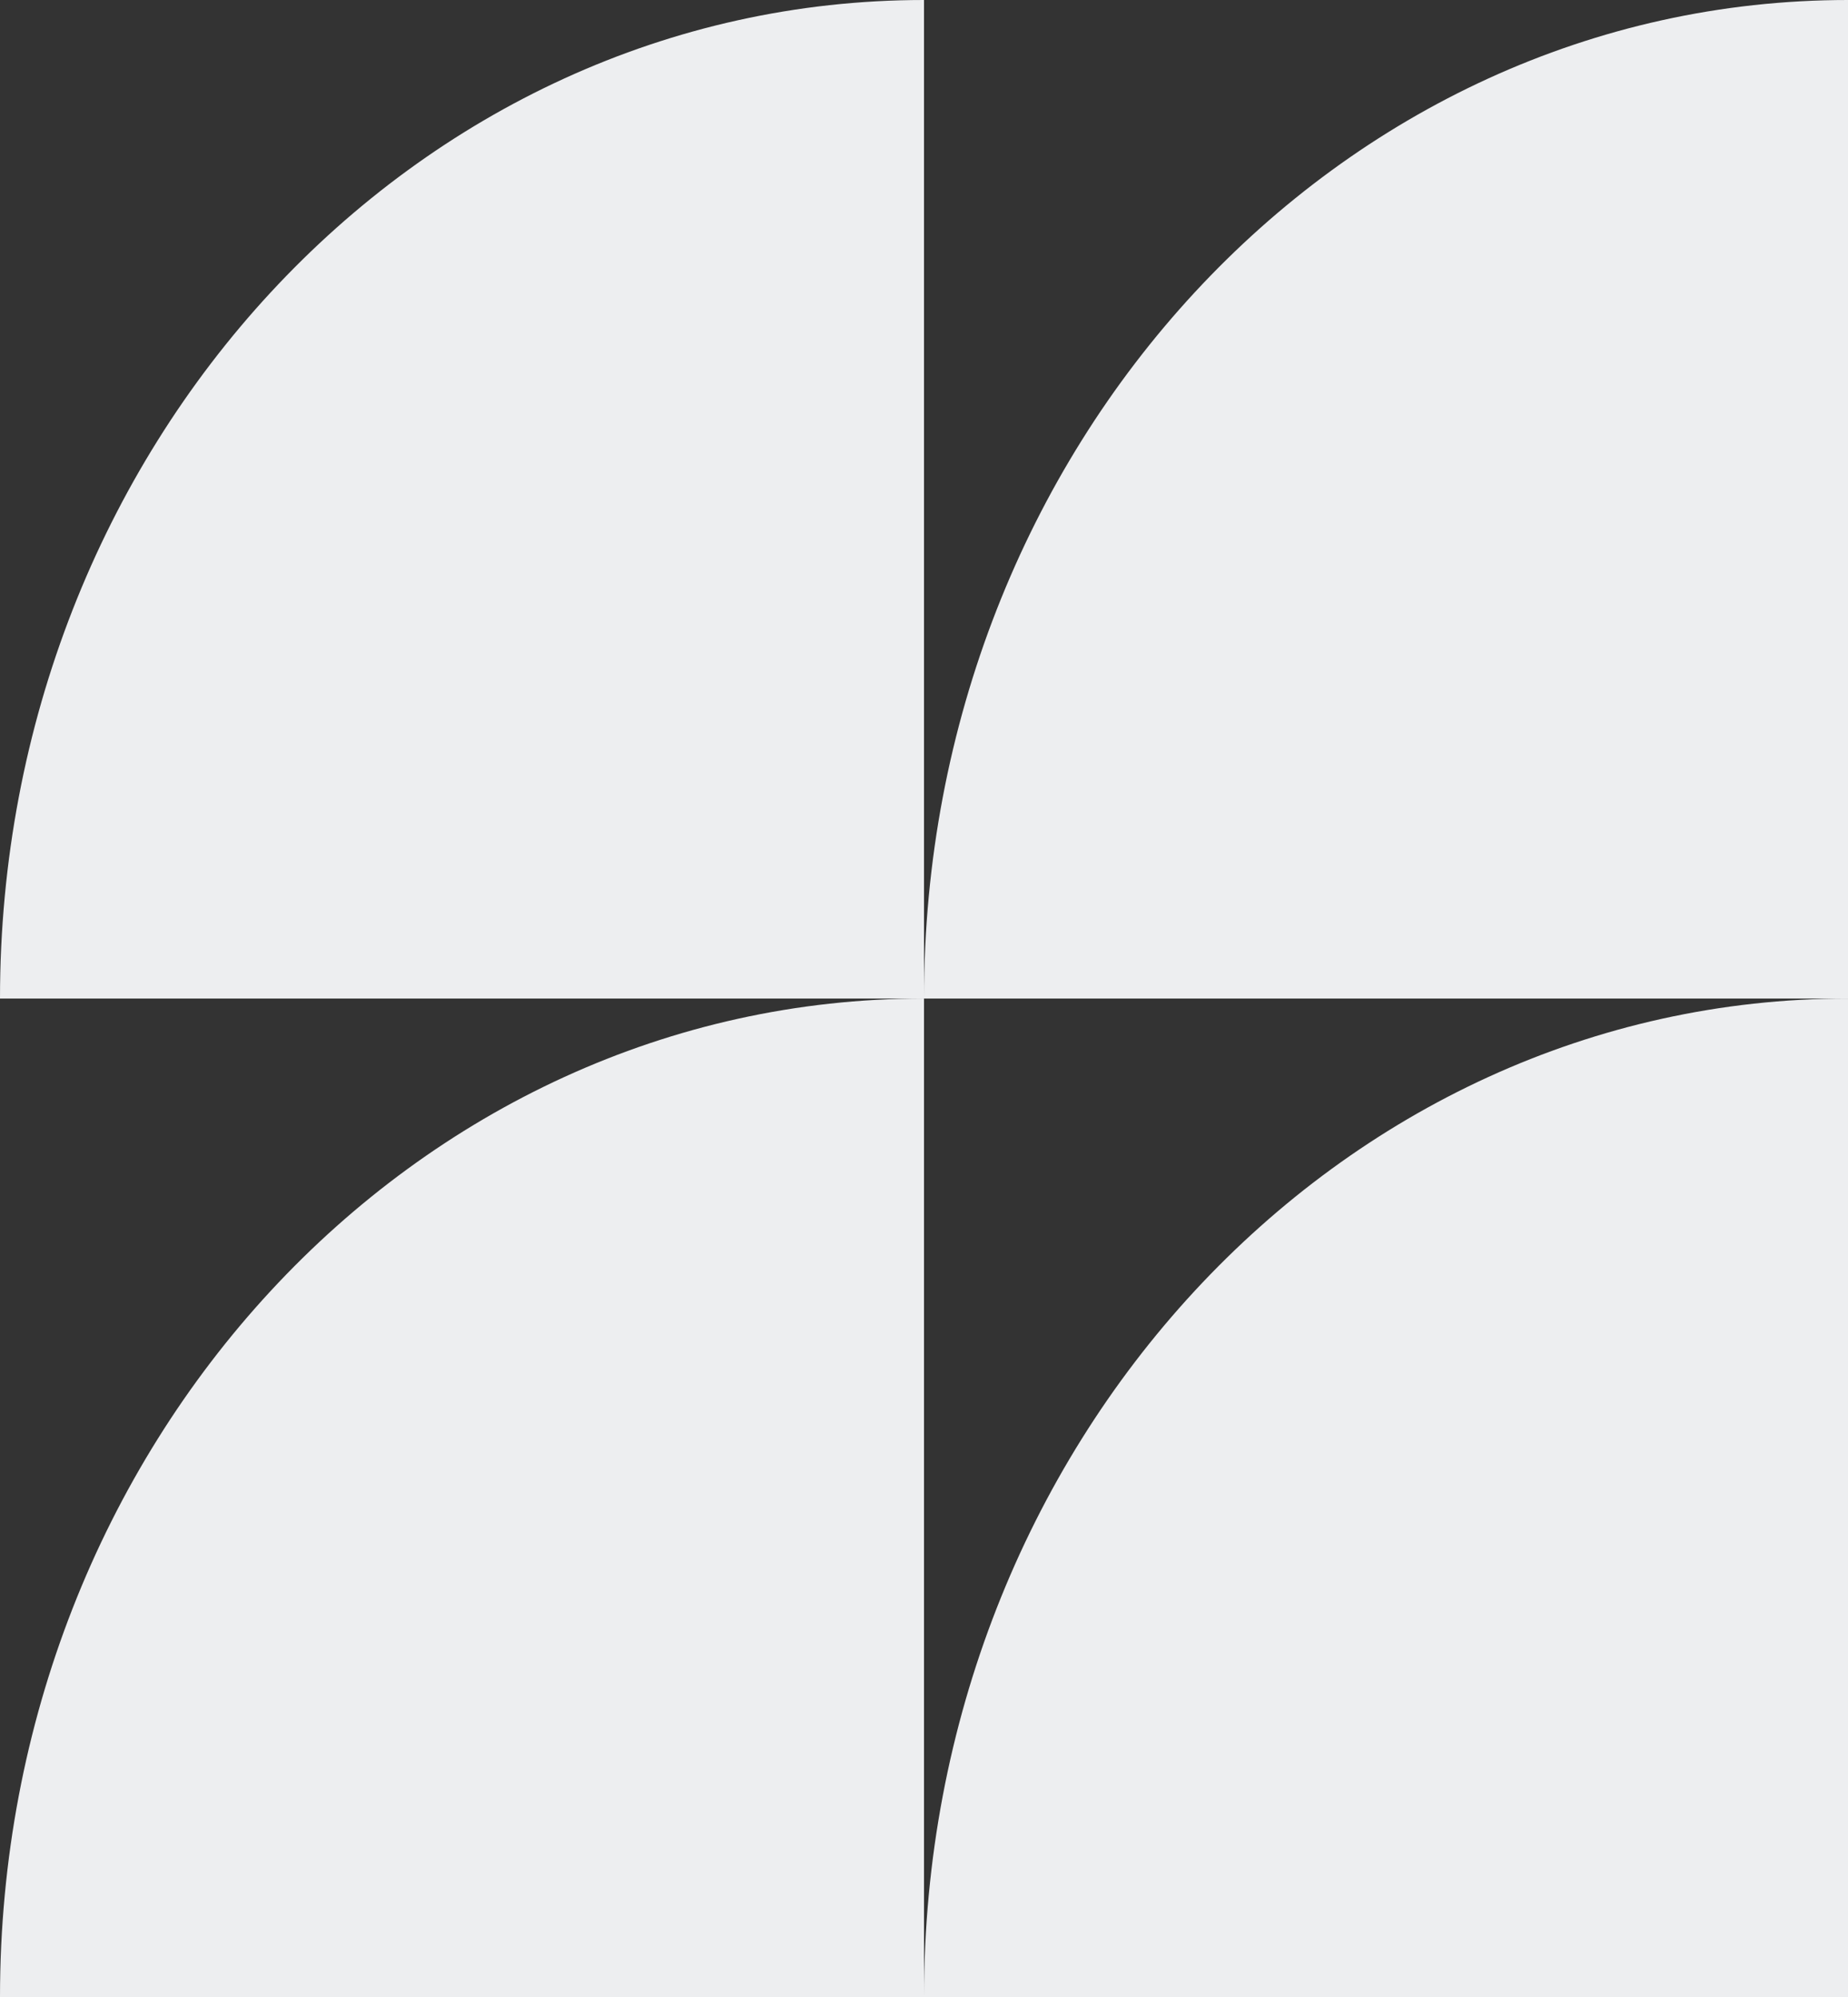
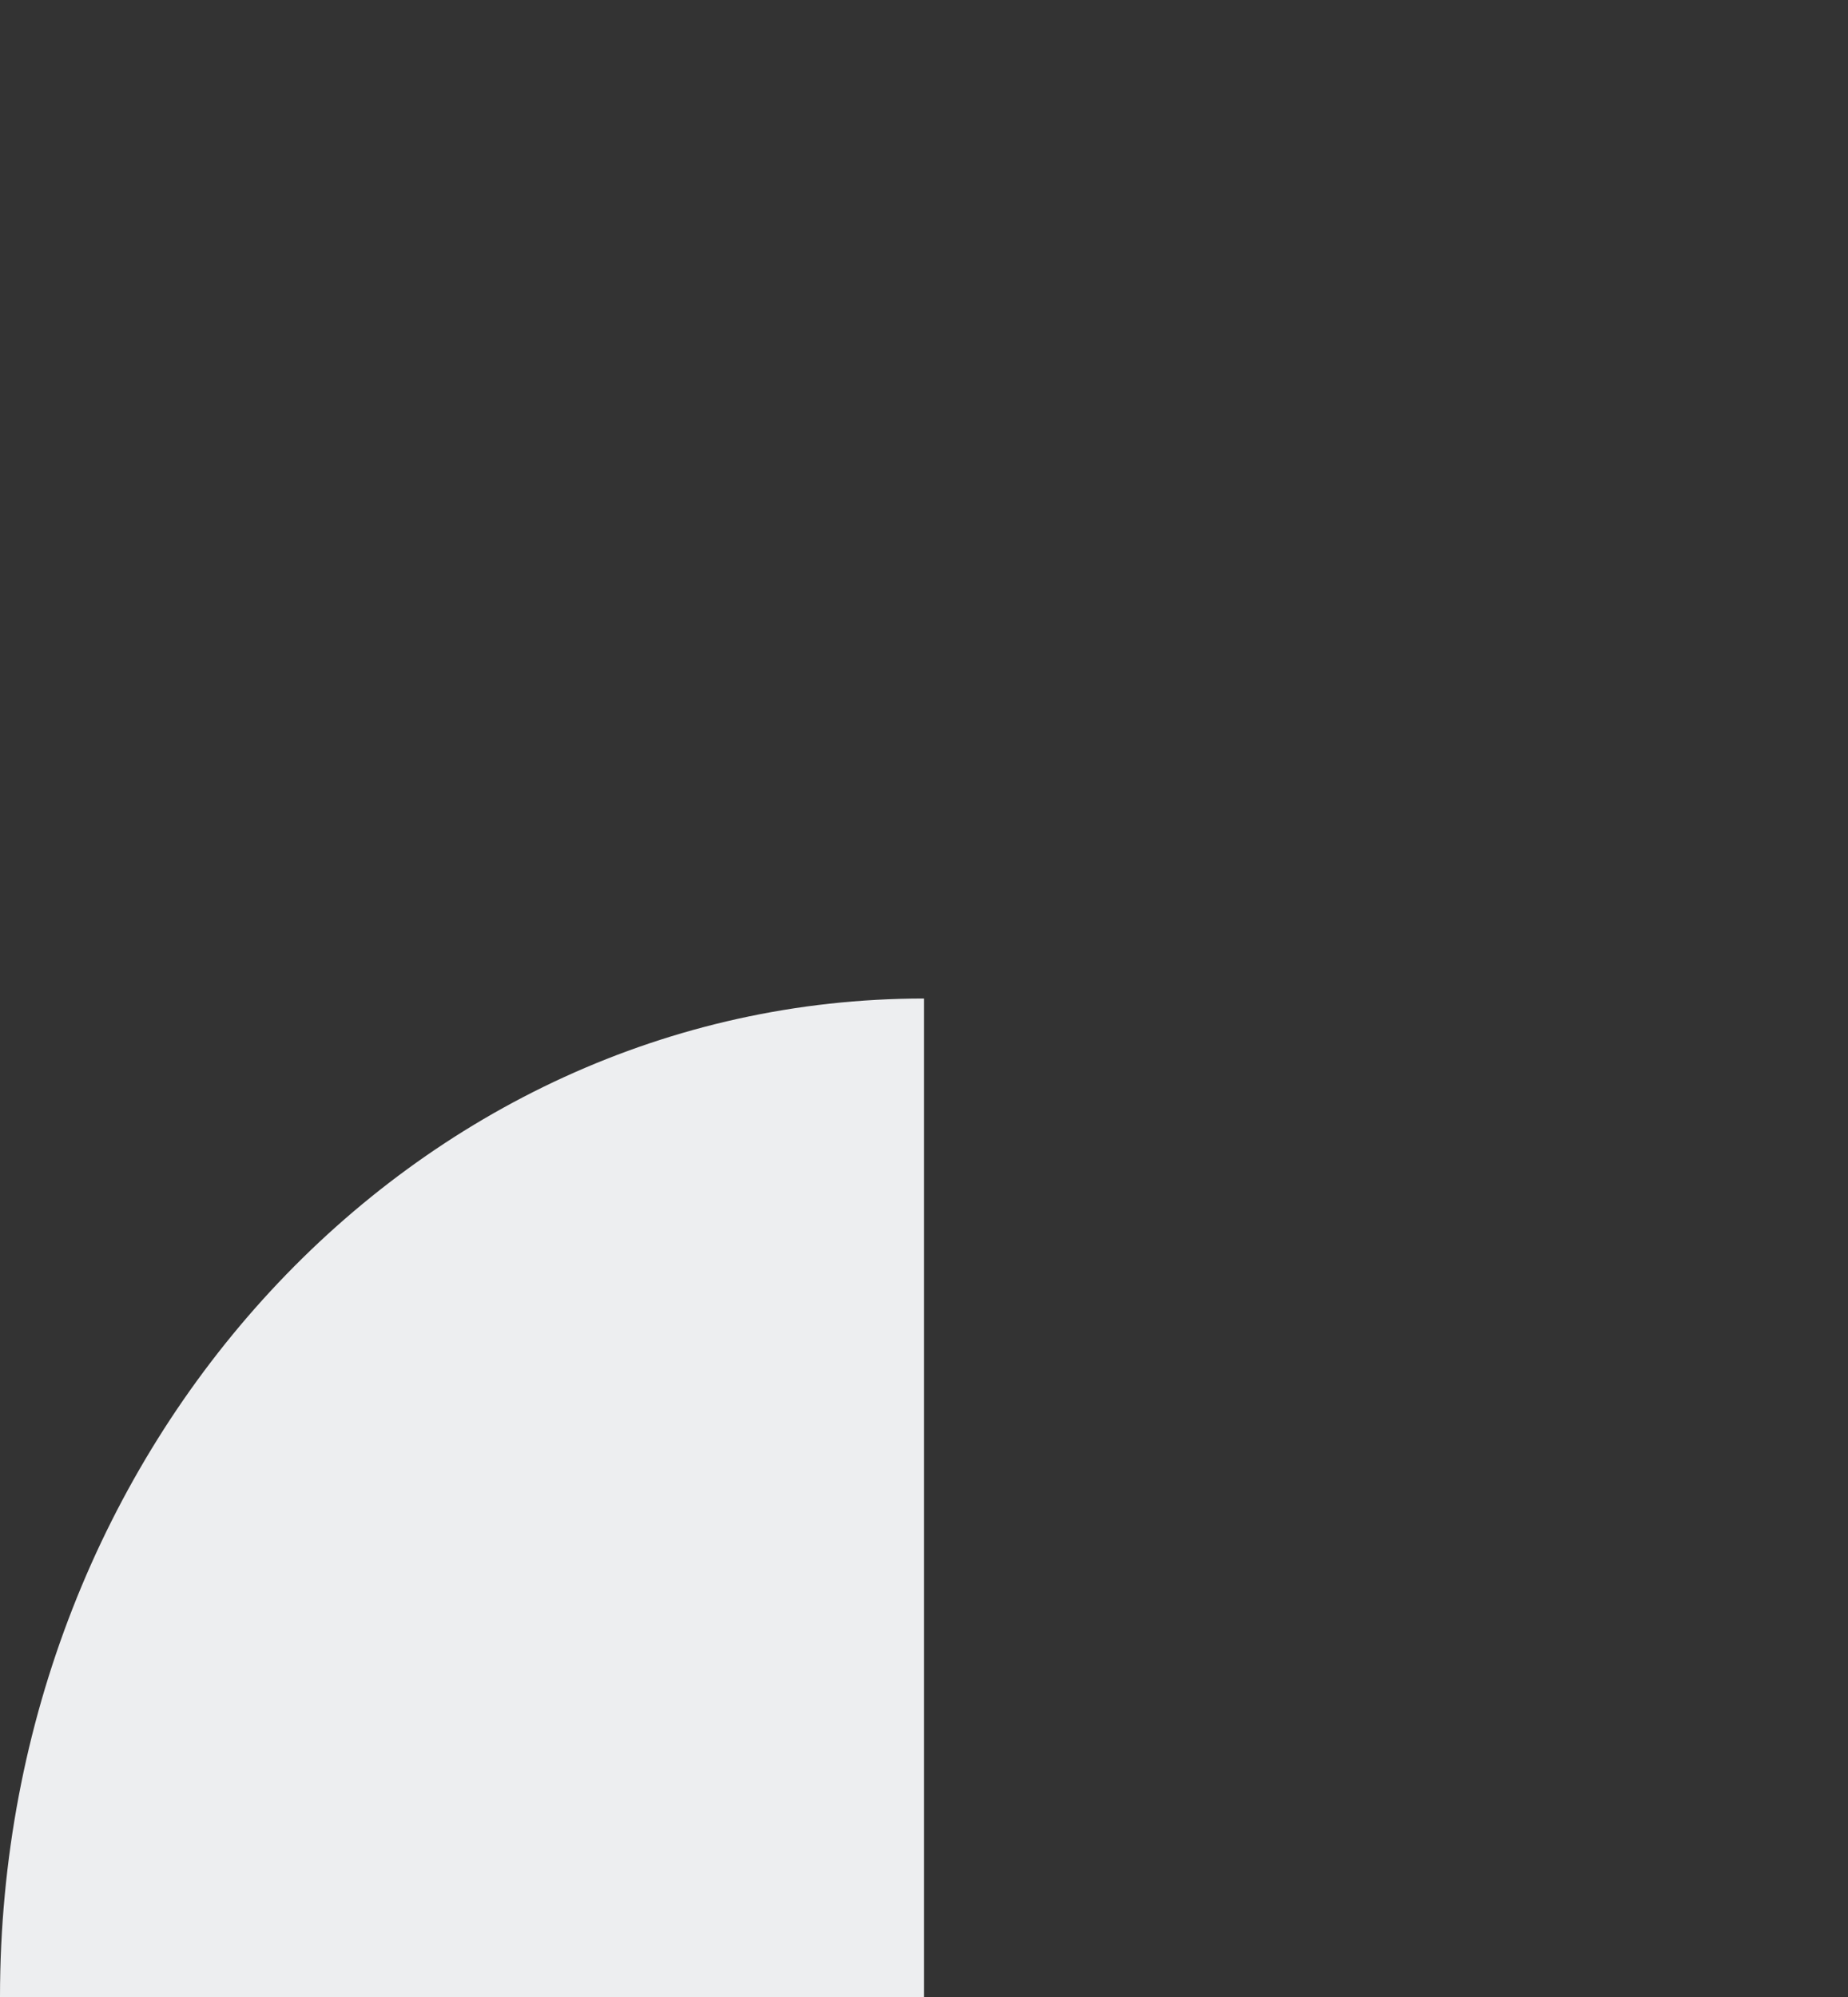
<svg xmlns="http://www.w3.org/2000/svg" width="590.62" height="638.36" viewBox="0 0 590.62 638.36">
  <rect x="0" y="0" width="590.62" height="638.36" fill="#333333" stroke="none" />
  <g id="Layer_17" transform="translate(1086.77 -2421.64) rotate(-90)">
    <g id="Group_158" data-name="Group 158" transform="translate(-3060 -1086.77)">
      <path id="Path_524" data-name="Path 524" d="M-2740.82-791.46H-3060v-295.31h0c176.277,0,319.18,132.216,319.18,295.31Z" transform="translate(3060 1086.77)" fill="#edeef0" />
-       <path id="Path_525" data-name="Path 525" d="M-2240.82-791.46H-2560v-295.31h0c176.277,0,319.18,132.216,319.18,295.31Z" transform="translate(2879.18 1086.77)" fill="#edeef0" />
-       <path id="Path_526" data-name="Path 526" d="M-2740.82-291.46H-3060V-586.77h0c176.277,0,319.18,132.216,319.18,295.31Z" transform="translate(3060 882.08)" fill="#edeef0" />
-       <path id="Path_527" data-name="Path 527" d="M-2240.82-291.46H-2560V-586.77h0c176.277,0,319.18,132.216,319.18,295.31Z" transform="translate(2879.18 882.08)" fill="#edeef0" />
    </g>
  </g>
</svg>